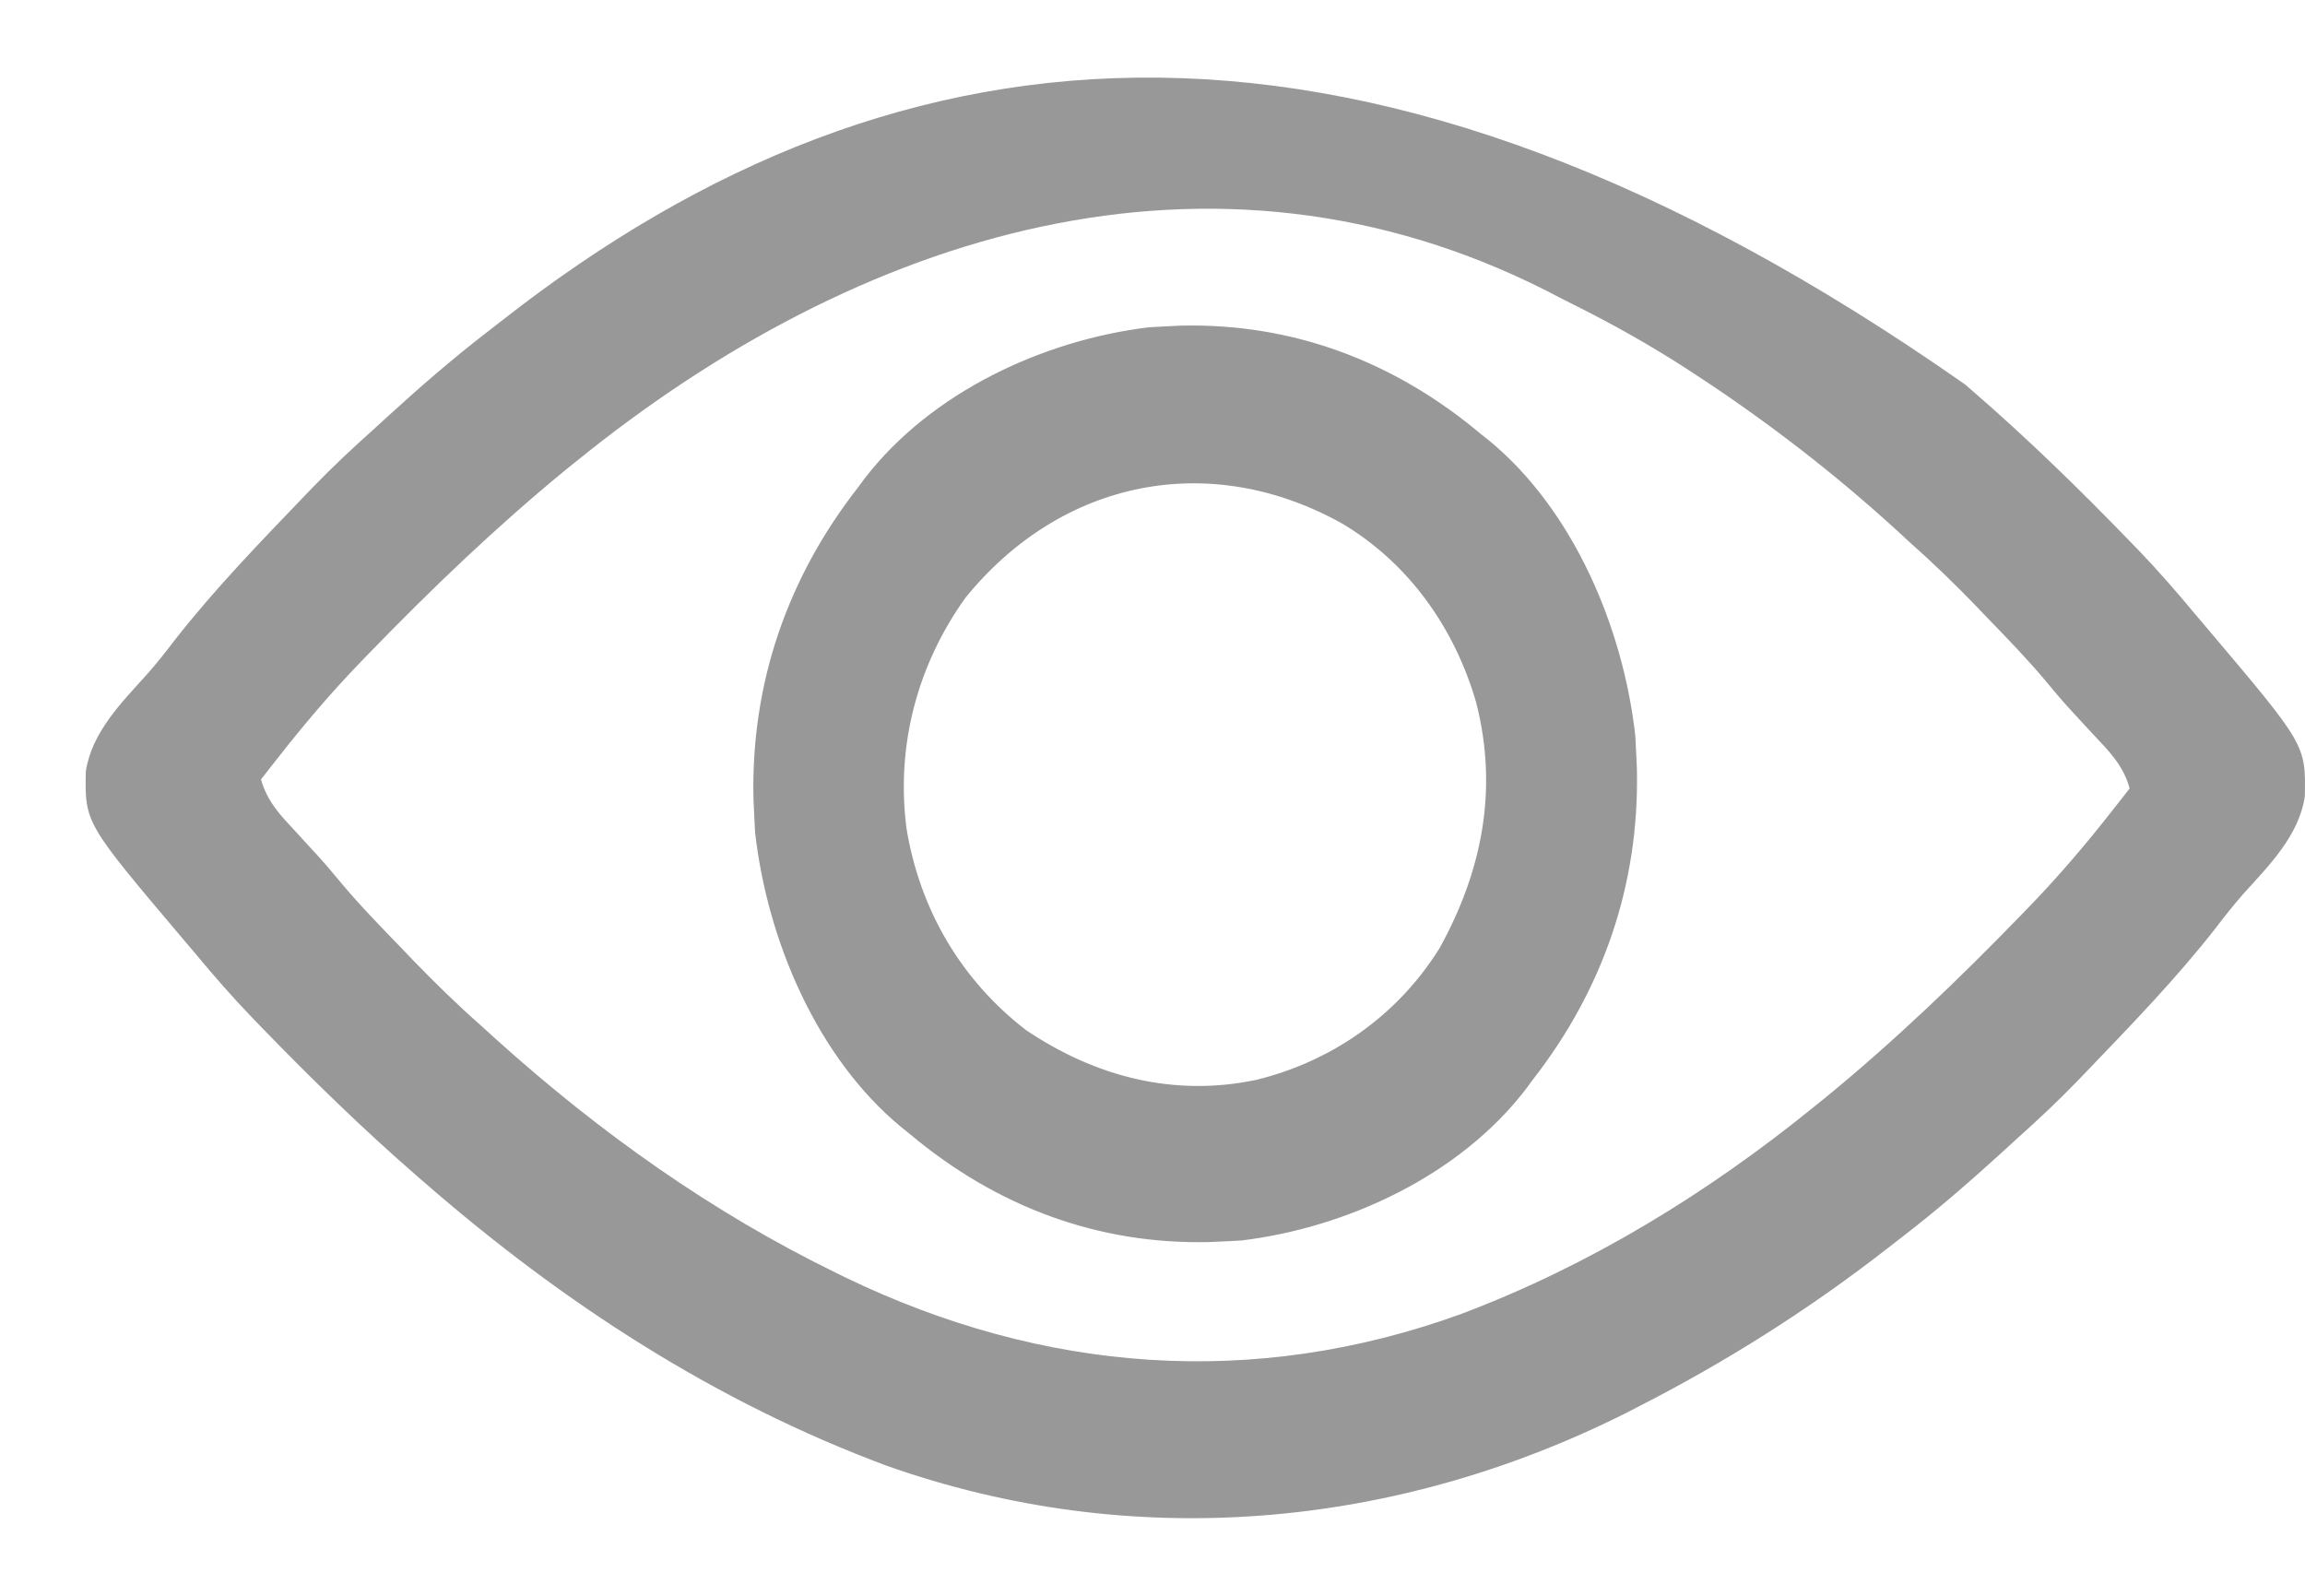
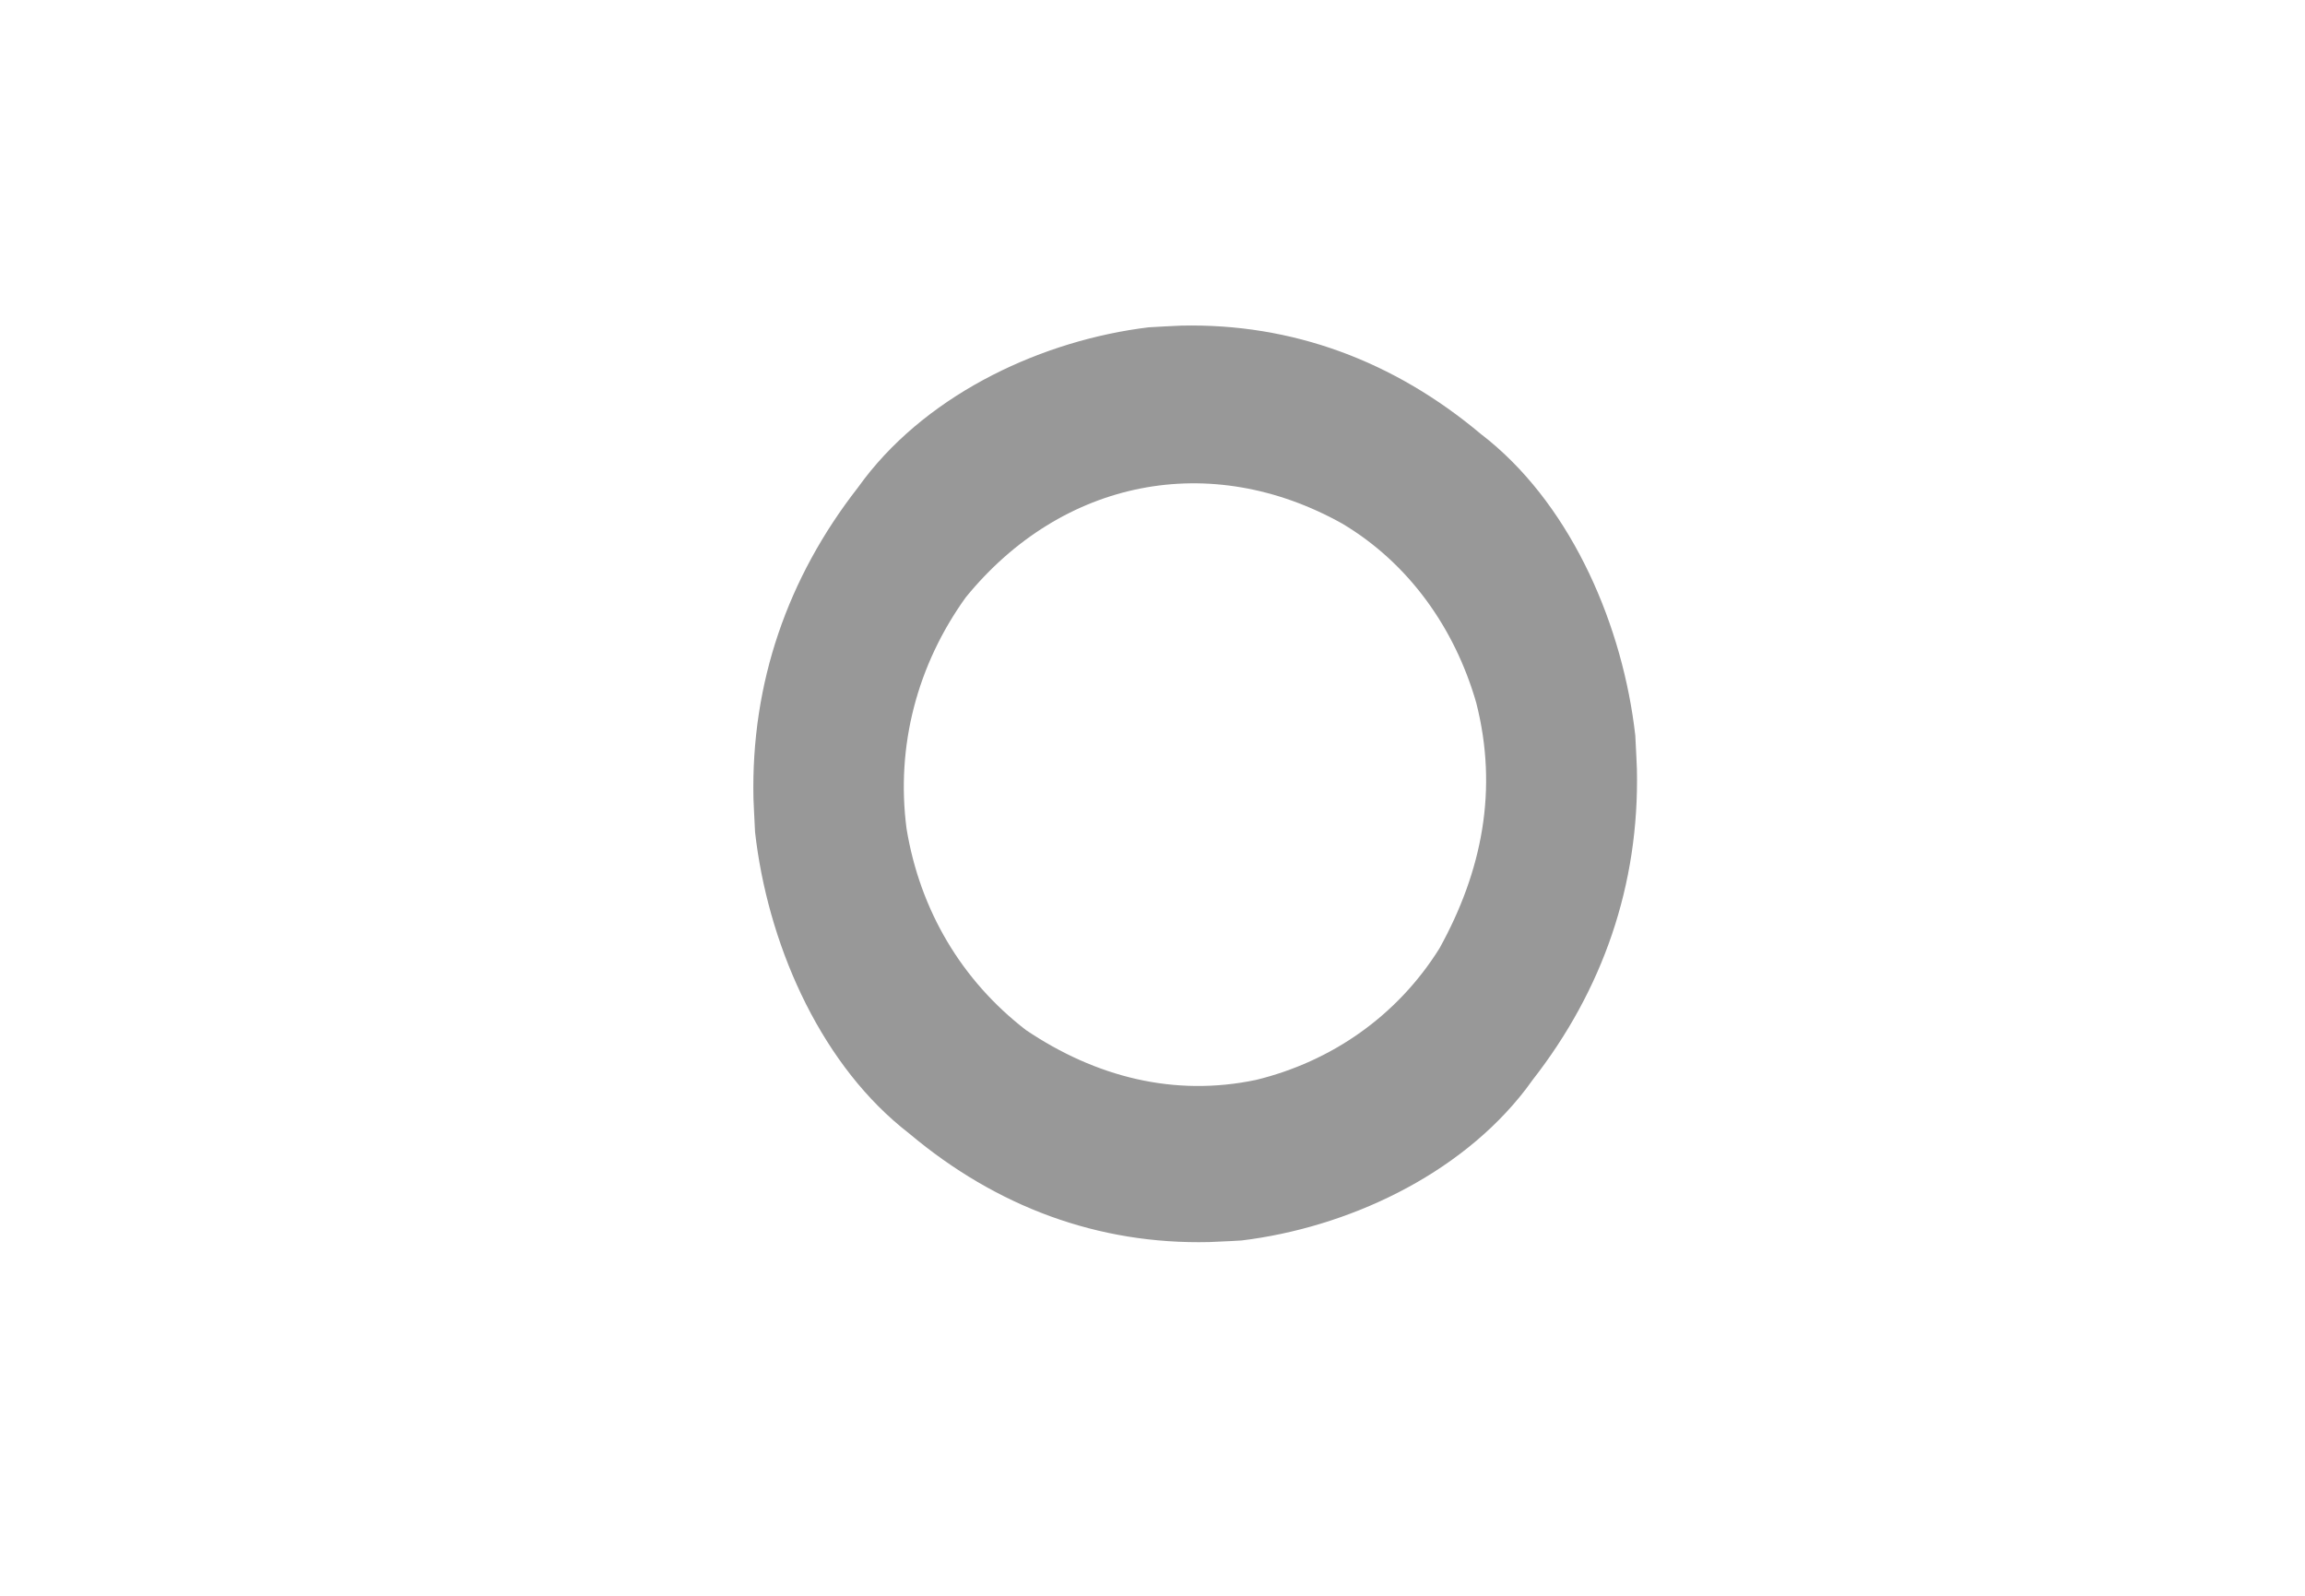
<svg xmlns="http://www.w3.org/2000/svg" width="26" height="18" viewBox="0 0 26 18" fill="none">
-   <path d="M22.168 4.338C22.212 4.376 22.212 4.376 22.256 4.415C22.872 4.948 23.454 5.516 24.022 6.103C24.073 6.155 24.073 6.155 24.125 6.209C24.344 6.437 24.551 6.675 24.754 6.919C24.806 6.98 24.857 7.041 24.909 7.102C26.009 8.402 26.009 8.402 25.998 8.983C25.932 9.428 25.591 9.765 25.305 10.082C25.196 10.206 25.095 10.334 24.995 10.465C24.546 11.04 24.037 11.564 23.534 12.088C23.501 12.123 23.468 12.157 23.433 12.193C23.215 12.419 22.988 12.632 22.754 12.841C22.695 12.894 22.636 12.948 22.578 13.002C22.22 13.328 21.857 13.643 21.475 13.938C21.414 13.985 21.353 14.032 21.293 14.079C20.405 14.772 19.456 15.37 18.46 15.877C18.403 15.907 18.403 15.907 18.344 15.937C15.725 17.252 12.766 17.512 9.999 16.532C8.073 15.815 6.361 14.706 4.798 13.347C4.769 13.322 4.74 13.296 4.71 13.271C4.095 12.737 3.513 12.169 2.944 11.582C2.893 11.53 2.893 11.53 2.842 11.476C2.622 11.248 2.415 11.01 2.212 10.766C2.161 10.705 2.109 10.644 2.057 10.583C0.957 9.283 0.957 9.283 0.968 8.702C1.035 8.257 1.376 7.92 1.661 7.603C1.771 7.479 1.871 7.351 1.971 7.22C2.421 6.645 2.929 6.121 3.432 5.597C3.465 5.562 3.499 5.528 3.533 5.492C3.752 5.266 3.979 5.053 4.213 4.844C4.272 4.791 4.33 4.737 4.389 4.683C4.747 4.357 5.11 4.042 5.493 3.747C5.552 3.701 5.612 3.654 5.672 3.608C10.188 0.071 15.428 -0.384 22.168 4.338ZM6.506 5.199C6.466 5.231 6.426 5.263 6.384 5.297C5.6 5.94 4.872 6.637 4.164 7.368C4.106 7.428 4.106 7.428 4.047 7.489C3.726 7.823 3.429 8.173 3.142 8.539C3.105 8.587 3.067 8.635 3.028 8.684C3.001 8.72 2.973 8.755 2.944 8.792C3.017 9.049 3.169 9.202 3.344 9.39C3.398 9.449 3.453 9.508 3.507 9.568C3.535 9.598 3.563 9.629 3.592 9.66C3.676 9.753 3.756 9.849 3.836 9.945C4.054 10.207 4.291 10.449 4.527 10.693C4.571 10.739 4.615 10.785 4.66 10.832C4.91 11.091 5.164 11.338 5.433 11.575C5.488 11.625 5.543 11.675 5.598 11.725C6.766 12.776 8.032 13.676 9.434 14.359C9.481 14.382 9.481 14.382 9.529 14.406C11.767 15.488 14.142 15.671 16.485 14.82C17.93 14.274 19.25 13.467 20.46 12.486C20.501 12.454 20.541 12.421 20.582 12.388C21.367 11.745 22.094 11.048 22.802 10.317C22.86 10.257 22.86 10.257 22.919 10.196C23.24 9.862 23.537 9.512 23.824 9.146C23.862 9.098 23.899 9.05 23.938 9.001C23.966 8.965 23.994 8.93 24.022 8.893C23.949 8.626 23.78 8.464 23.598 8.27C23.539 8.206 23.48 8.142 23.421 8.078C23.391 8.045 23.361 8.013 23.33 7.979C23.244 7.884 23.161 7.785 23.079 7.686C22.869 7.435 22.642 7.201 22.415 6.967C22.373 6.923 22.332 6.88 22.289 6.835C22.045 6.583 21.796 6.342 21.534 6.11C21.483 6.063 21.432 6.016 21.381 5.969C20.681 5.331 19.93 4.753 19.143 4.237C19.113 4.217 19.084 4.198 19.053 4.178C18.624 3.898 18.183 3.652 17.726 3.424C17.635 3.379 17.545 3.332 17.455 3.285C13.664 1.36 9.68 2.628 6.506 5.199Z" fill="#989898" />
  <path d="M13.321 3.673C14.58 3.644 15.725 4.074 16.702 4.894C16.75 4.932 16.75 4.932 16.799 4.971C17.746 5.753 18.308 7.073 18.446 8.298C18.451 8.378 18.455 8.458 18.458 8.538C18.46 8.583 18.462 8.629 18.464 8.675C18.493 9.982 18.078 11.169 17.287 12.182C17.263 12.215 17.238 12.248 17.213 12.283C16.46 13.265 15.187 13.848 14.006 13.992C13.929 13.997 13.852 14.001 13.774 14.004C13.731 14.006 13.687 14.008 13.642 14.01C12.383 14.04 11.238 13.61 10.261 12.79C10.229 12.764 10.197 12.739 10.165 12.713C9.218 11.931 8.655 10.611 8.517 9.386C8.512 9.306 8.508 9.226 8.505 9.145C8.502 9.078 8.502 9.078 8.499 9.008C8.47 7.702 8.885 6.515 9.676 5.501C9.7 5.468 9.725 5.435 9.75 5.401C10.504 4.419 11.776 3.835 12.957 3.692C13.078 3.684 13.2 3.679 13.321 3.673ZM10.892 6.74C10.348 7.498 10.103 8.413 10.226 9.349C10.378 10.271 10.849 11.061 11.573 11.619C12.359 12.148 13.244 12.375 14.168 12.181C15.017 11.974 15.76 11.461 16.237 10.697C16.719 9.826 16.901 8.905 16.652 7.928C16.408 7.079 15.886 6.35 15.14 5.906C13.651 5.074 11.979 5.404 10.892 6.74Z" fill="#989898" />
</svg>